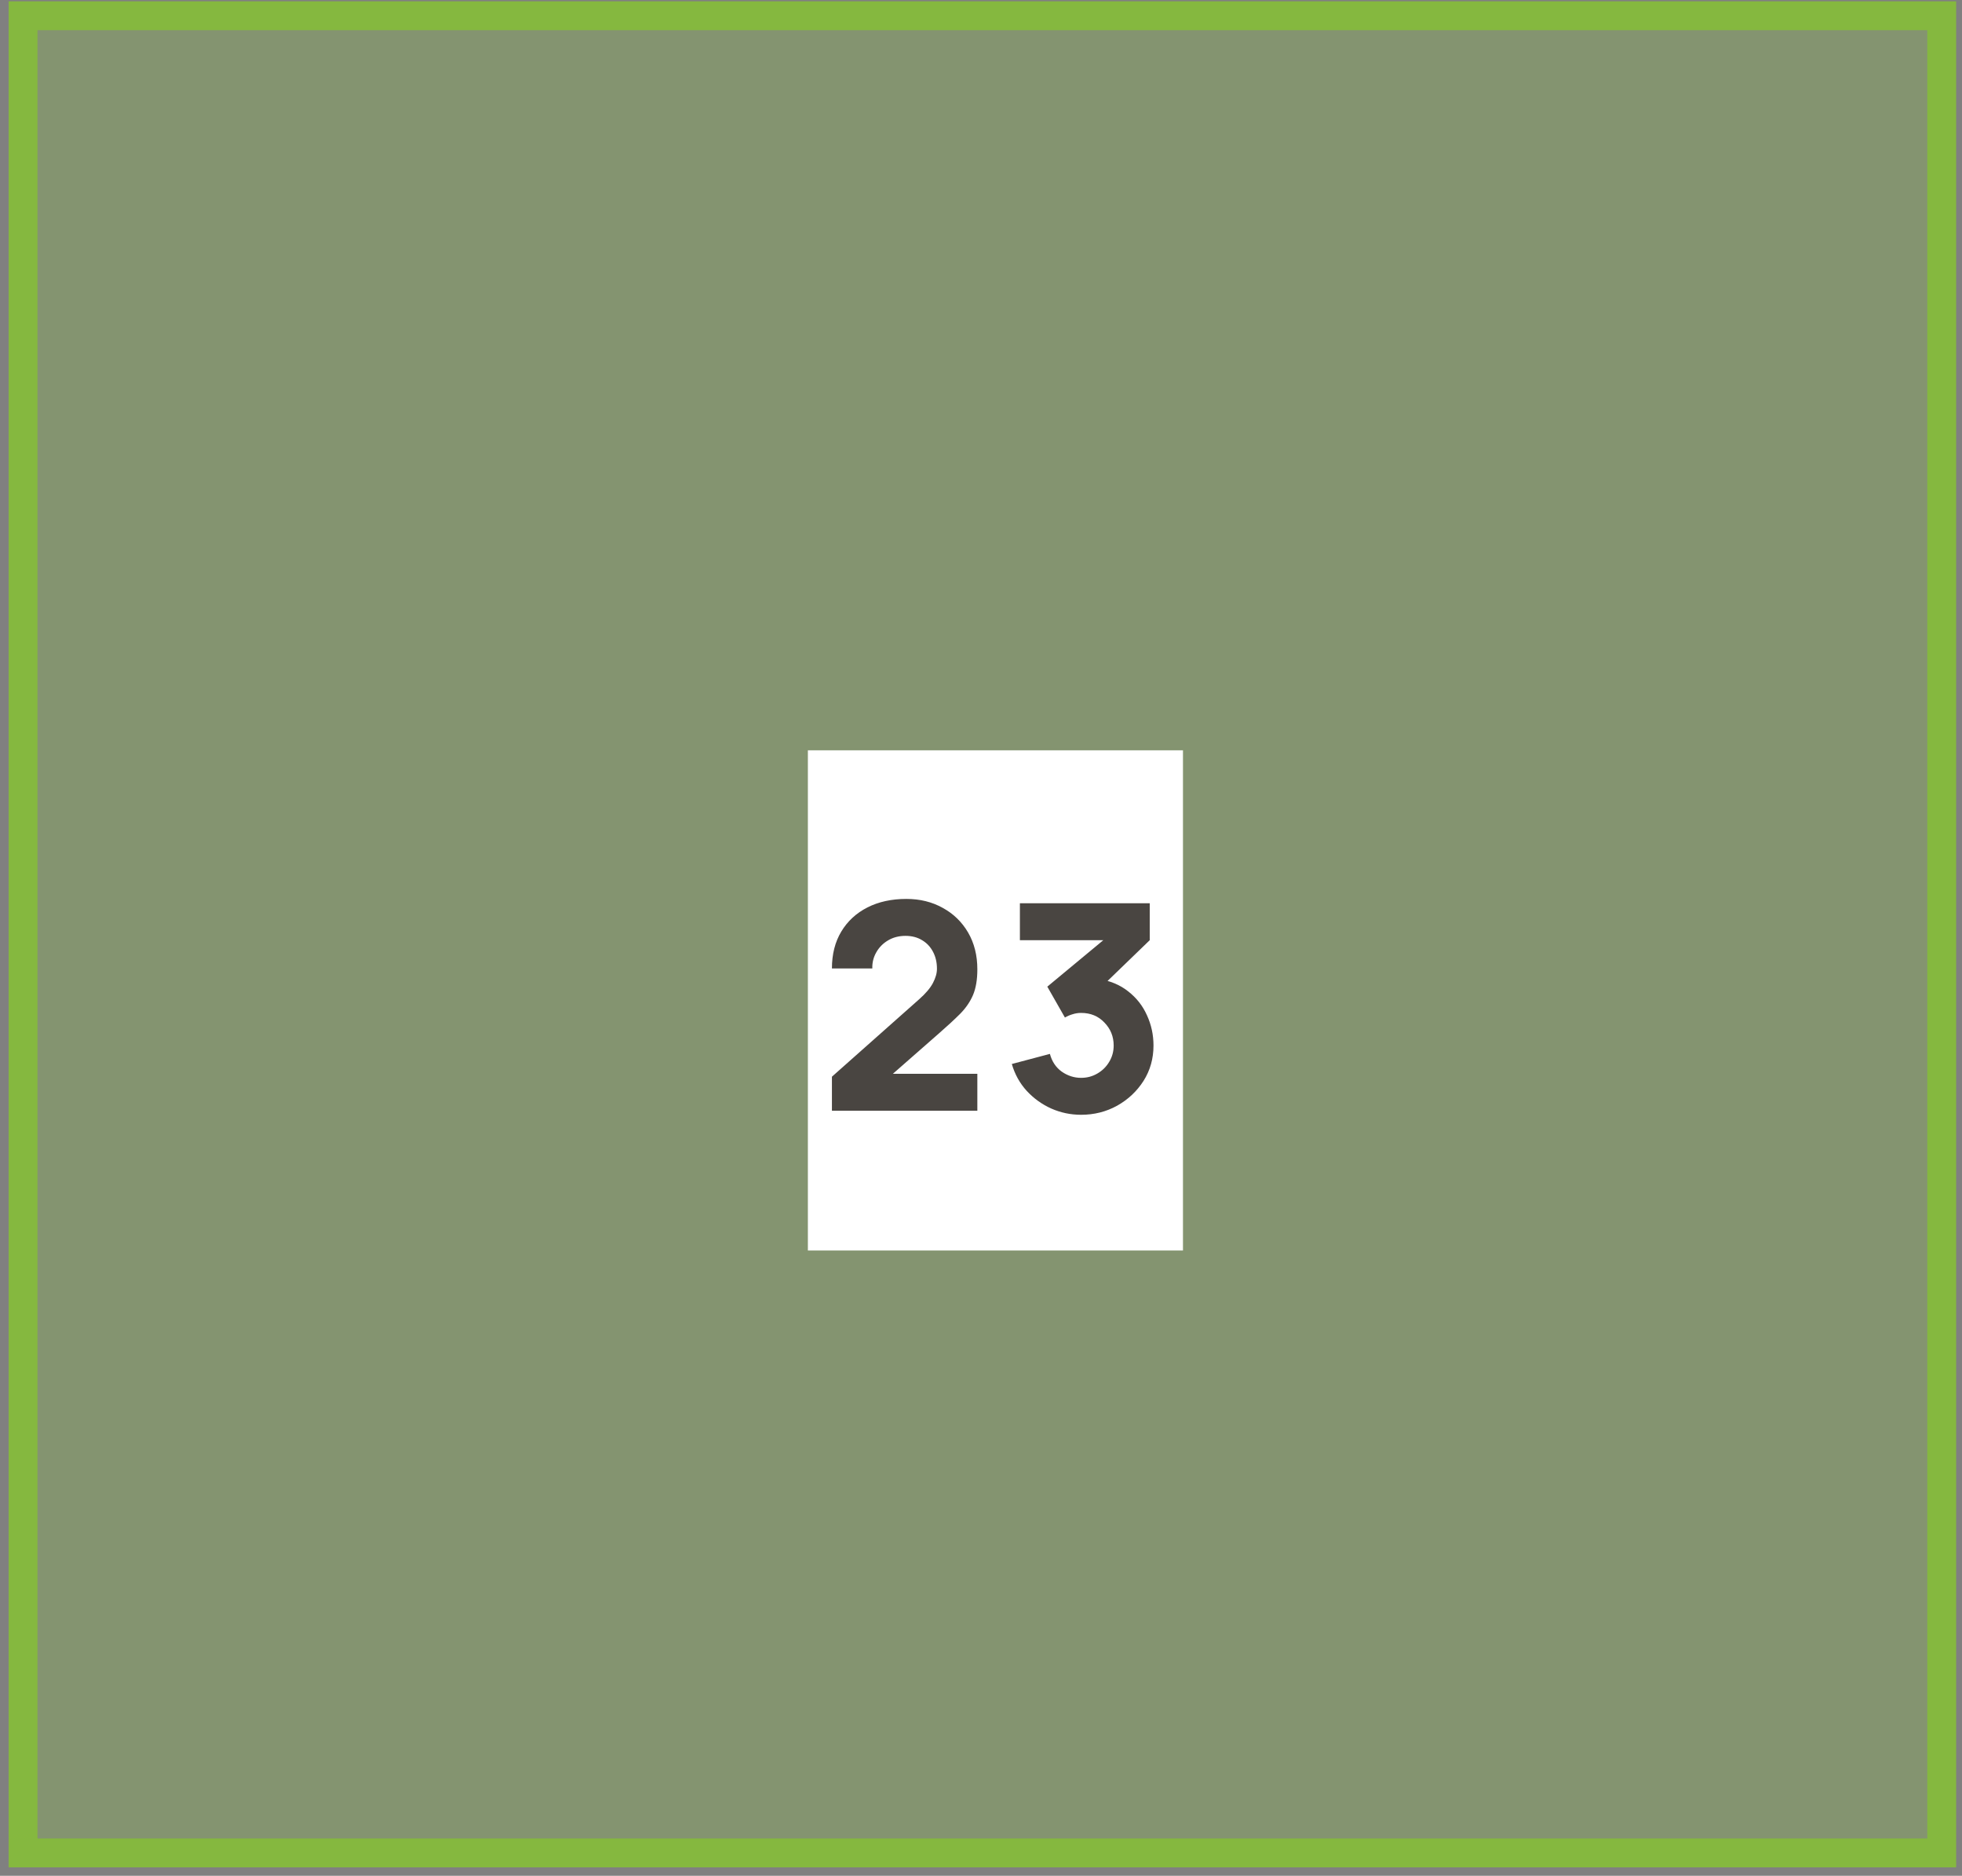
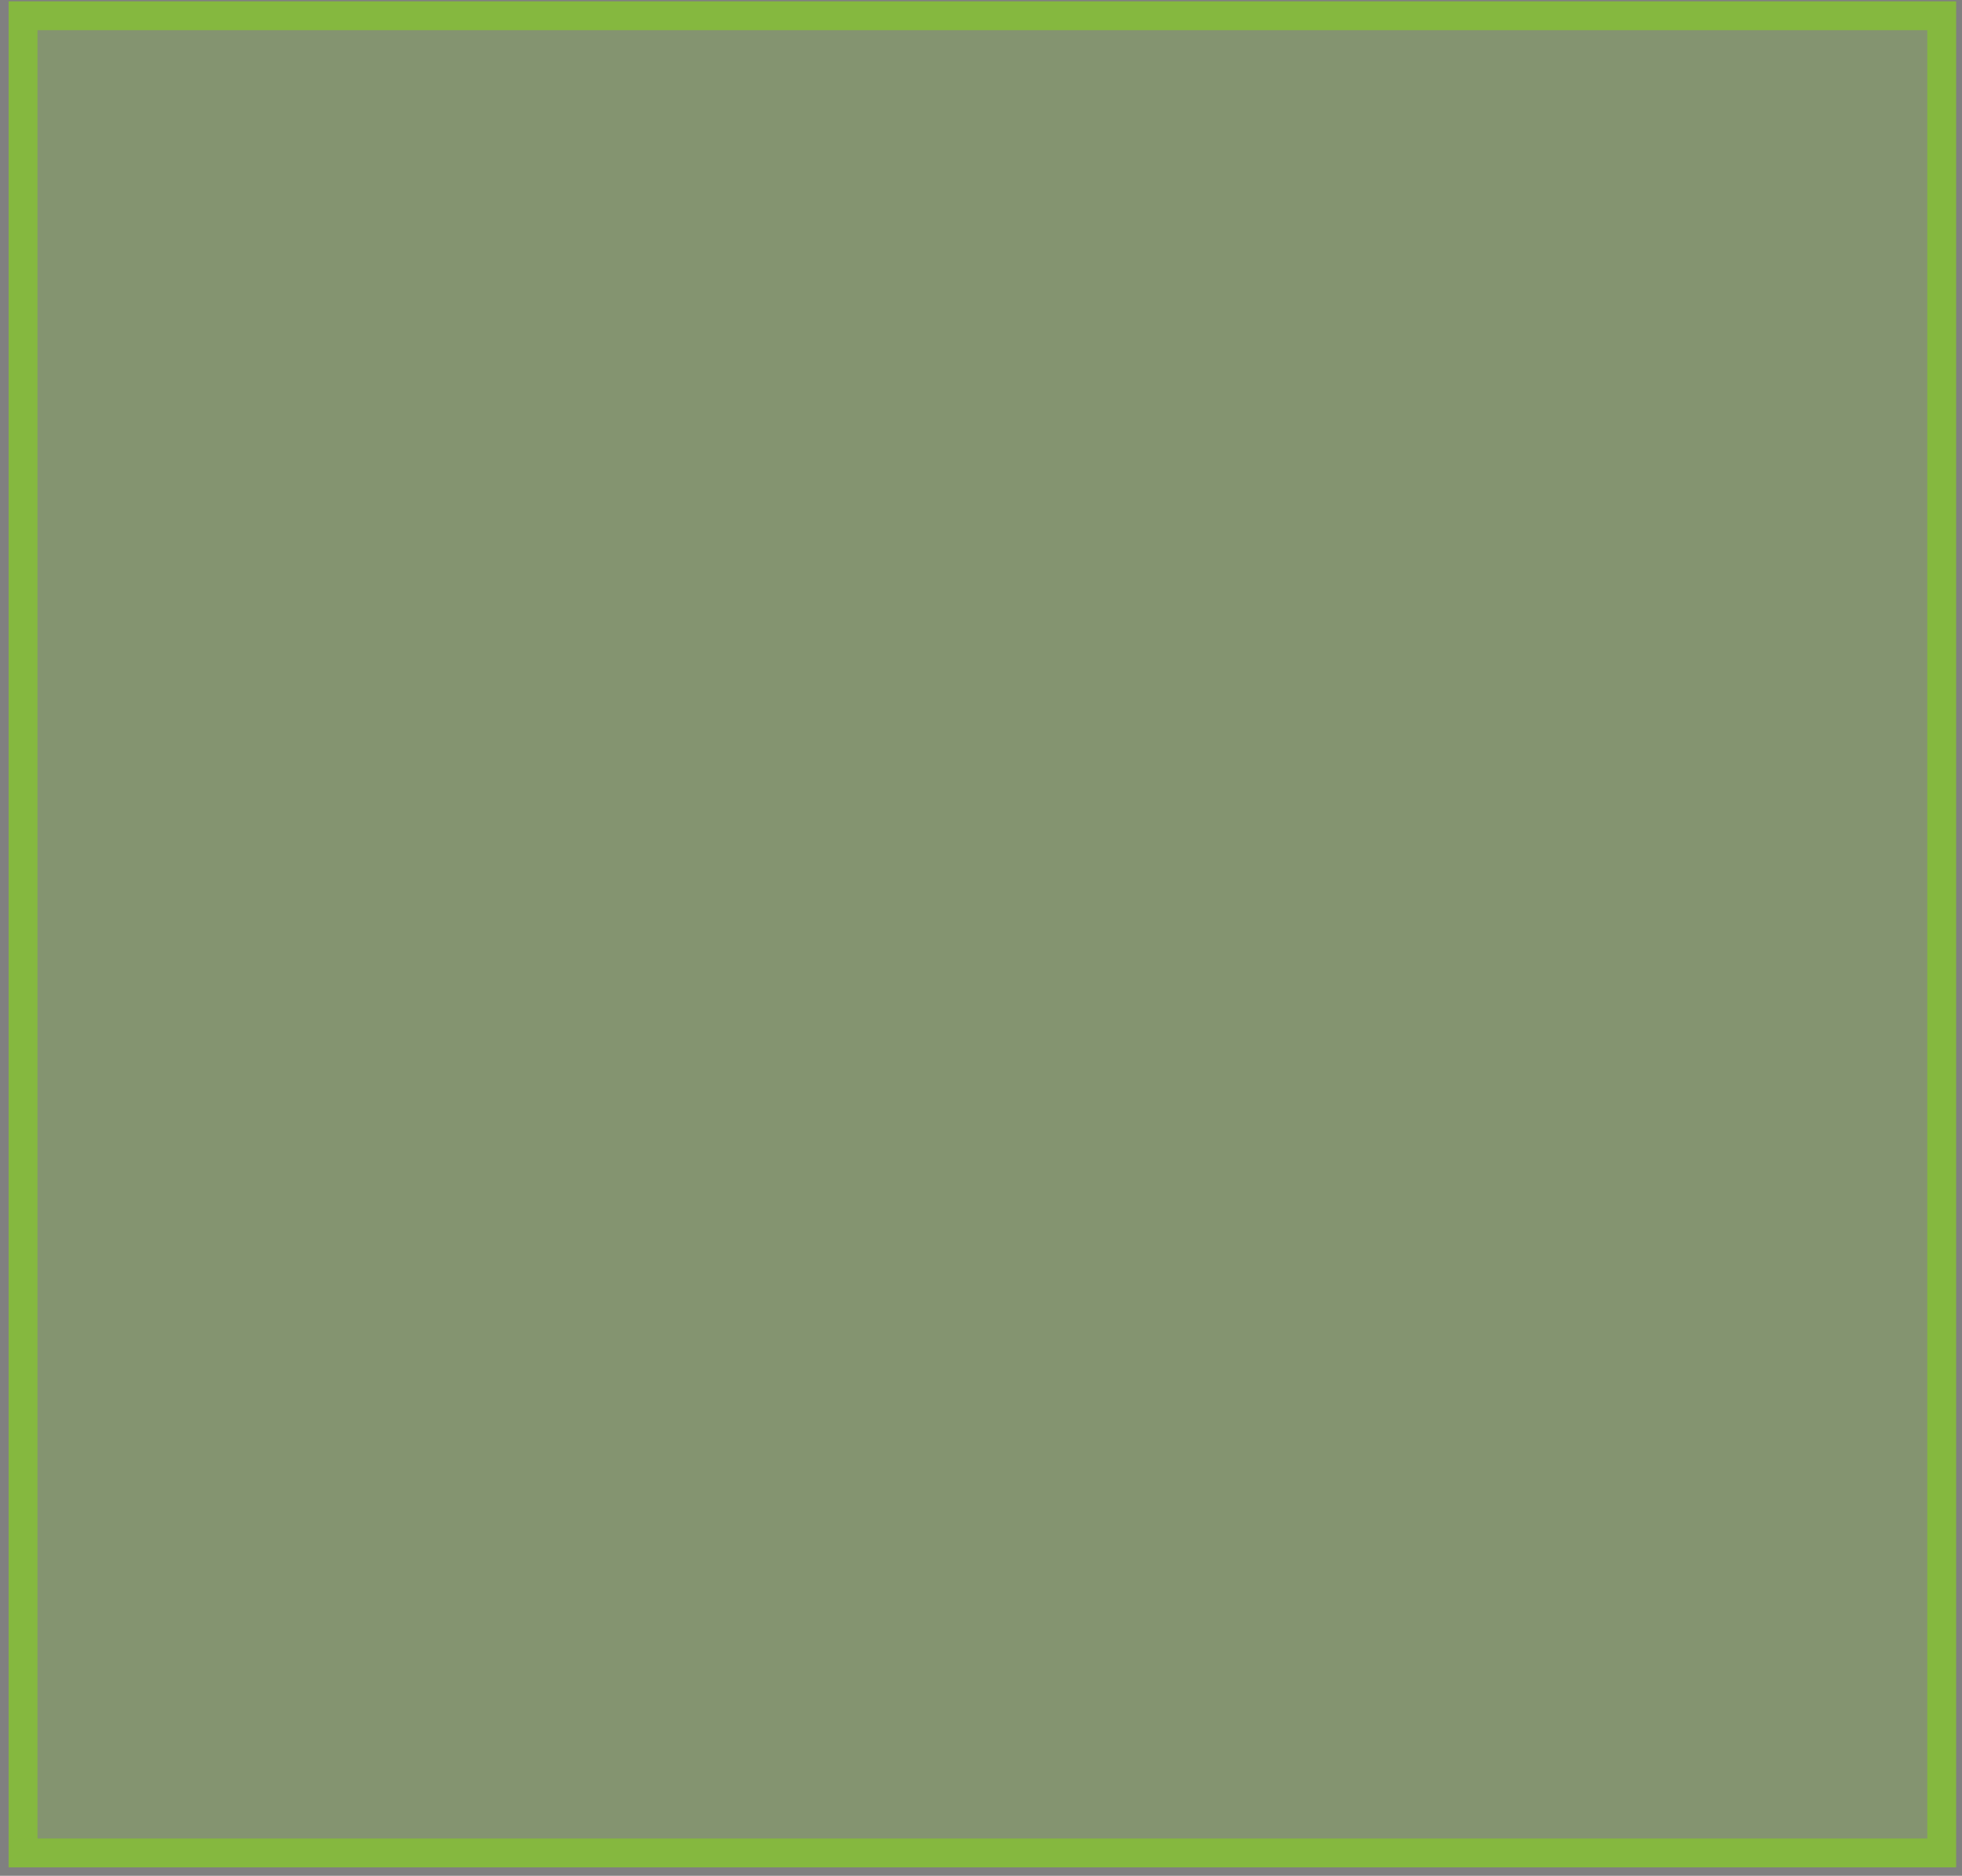
<svg xmlns="http://www.w3.org/2000/svg" width="204" height="195" viewBox="0 0 204 195" fill="none">
  <rect x="0" y="0" width="204" height="195" fill="#808080" stroke="none" />
  <path d="M2.395 1.638H201.89V179.831V192.625H169.038H2.395V1.638Z" fill="#9AE736" fill-opacity="0.2" stroke="#85B83F" stroke-width="3" />
-   <rect width="39" height="52" transform="translate(84 78)" fill="white" />
-   <path d="M86.5 115.47V111.93L95.56 103.89C96.24 103.29 96.72 102.725 97 102.195C97.28 101.665 97.42 101.17 97.42 100.71C97.42 100.05 97.285 99.465 97.015 98.955C96.745 98.435 96.365 98.03 95.875 97.74C95.385 97.44 94.81 97.29 94.15 97.29C93.46 97.29 92.85 97.45 92.32 97.77C91.8 98.08 91.395 98.495 91.105 99.015C90.815 99.525 90.68 100.08 90.7 100.68H86.5C86.5 99.2 86.825 97.92 87.475 96.84C88.125 95.76 89.03 94.925 90.19 94.335C91.35 93.745 92.7 93.45 94.24 93.45C95.65 93.45 96.91 93.76 98.02 94.38C99.14 94.99 100.02 95.845 100.66 96.945C101.3 98.045 101.62 99.32 101.62 100.77C101.62 101.84 101.47 102.73 101.17 103.44C100.87 104.14 100.425 104.79 99.835 105.39C99.245 105.98 98.52 106.65 97.66 107.4L91.81 112.53L91.48 111.63H101.62V115.47H86.5ZM112.405 115.89C111.325 115.89 110.295 115.675 109.315 115.245C108.335 114.805 107.48 114.19 106.75 113.4C106.03 112.61 105.515 111.68 105.205 110.61L109.165 109.56C109.375 110.35 109.785 110.965 110.395 111.405C111.015 111.835 111.685 112.05 112.405 112.05C113.025 112.05 113.59 111.9 114.1 111.6C114.62 111.3 115.03 110.895 115.33 110.385C115.64 109.875 115.795 109.31 115.795 108.69C115.795 107.76 115.475 106.965 114.835 106.305C114.205 105.635 113.395 105.3 112.405 105.3C112.105 105.3 111.815 105.345 111.535 105.435C111.255 105.515 110.985 105.63 110.725 105.78L108.895 102.57L115.765 96.87L116.065 97.74H106.045V93.9H119.545V97.74L114.205 102.9L114.175 101.76C115.415 101.95 116.46 102.385 117.31 103.065C118.17 103.735 118.82 104.565 119.26 105.555C119.71 106.535 119.935 107.58 119.935 108.69C119.935 110.05 119.59 111.275 118.9 112.365C118.21 113.445 117.295 114.305 116.155 114.945C115.015 115.575 113.765 115.89 112.405 115.89Z" fill="#494541" />
</svg>